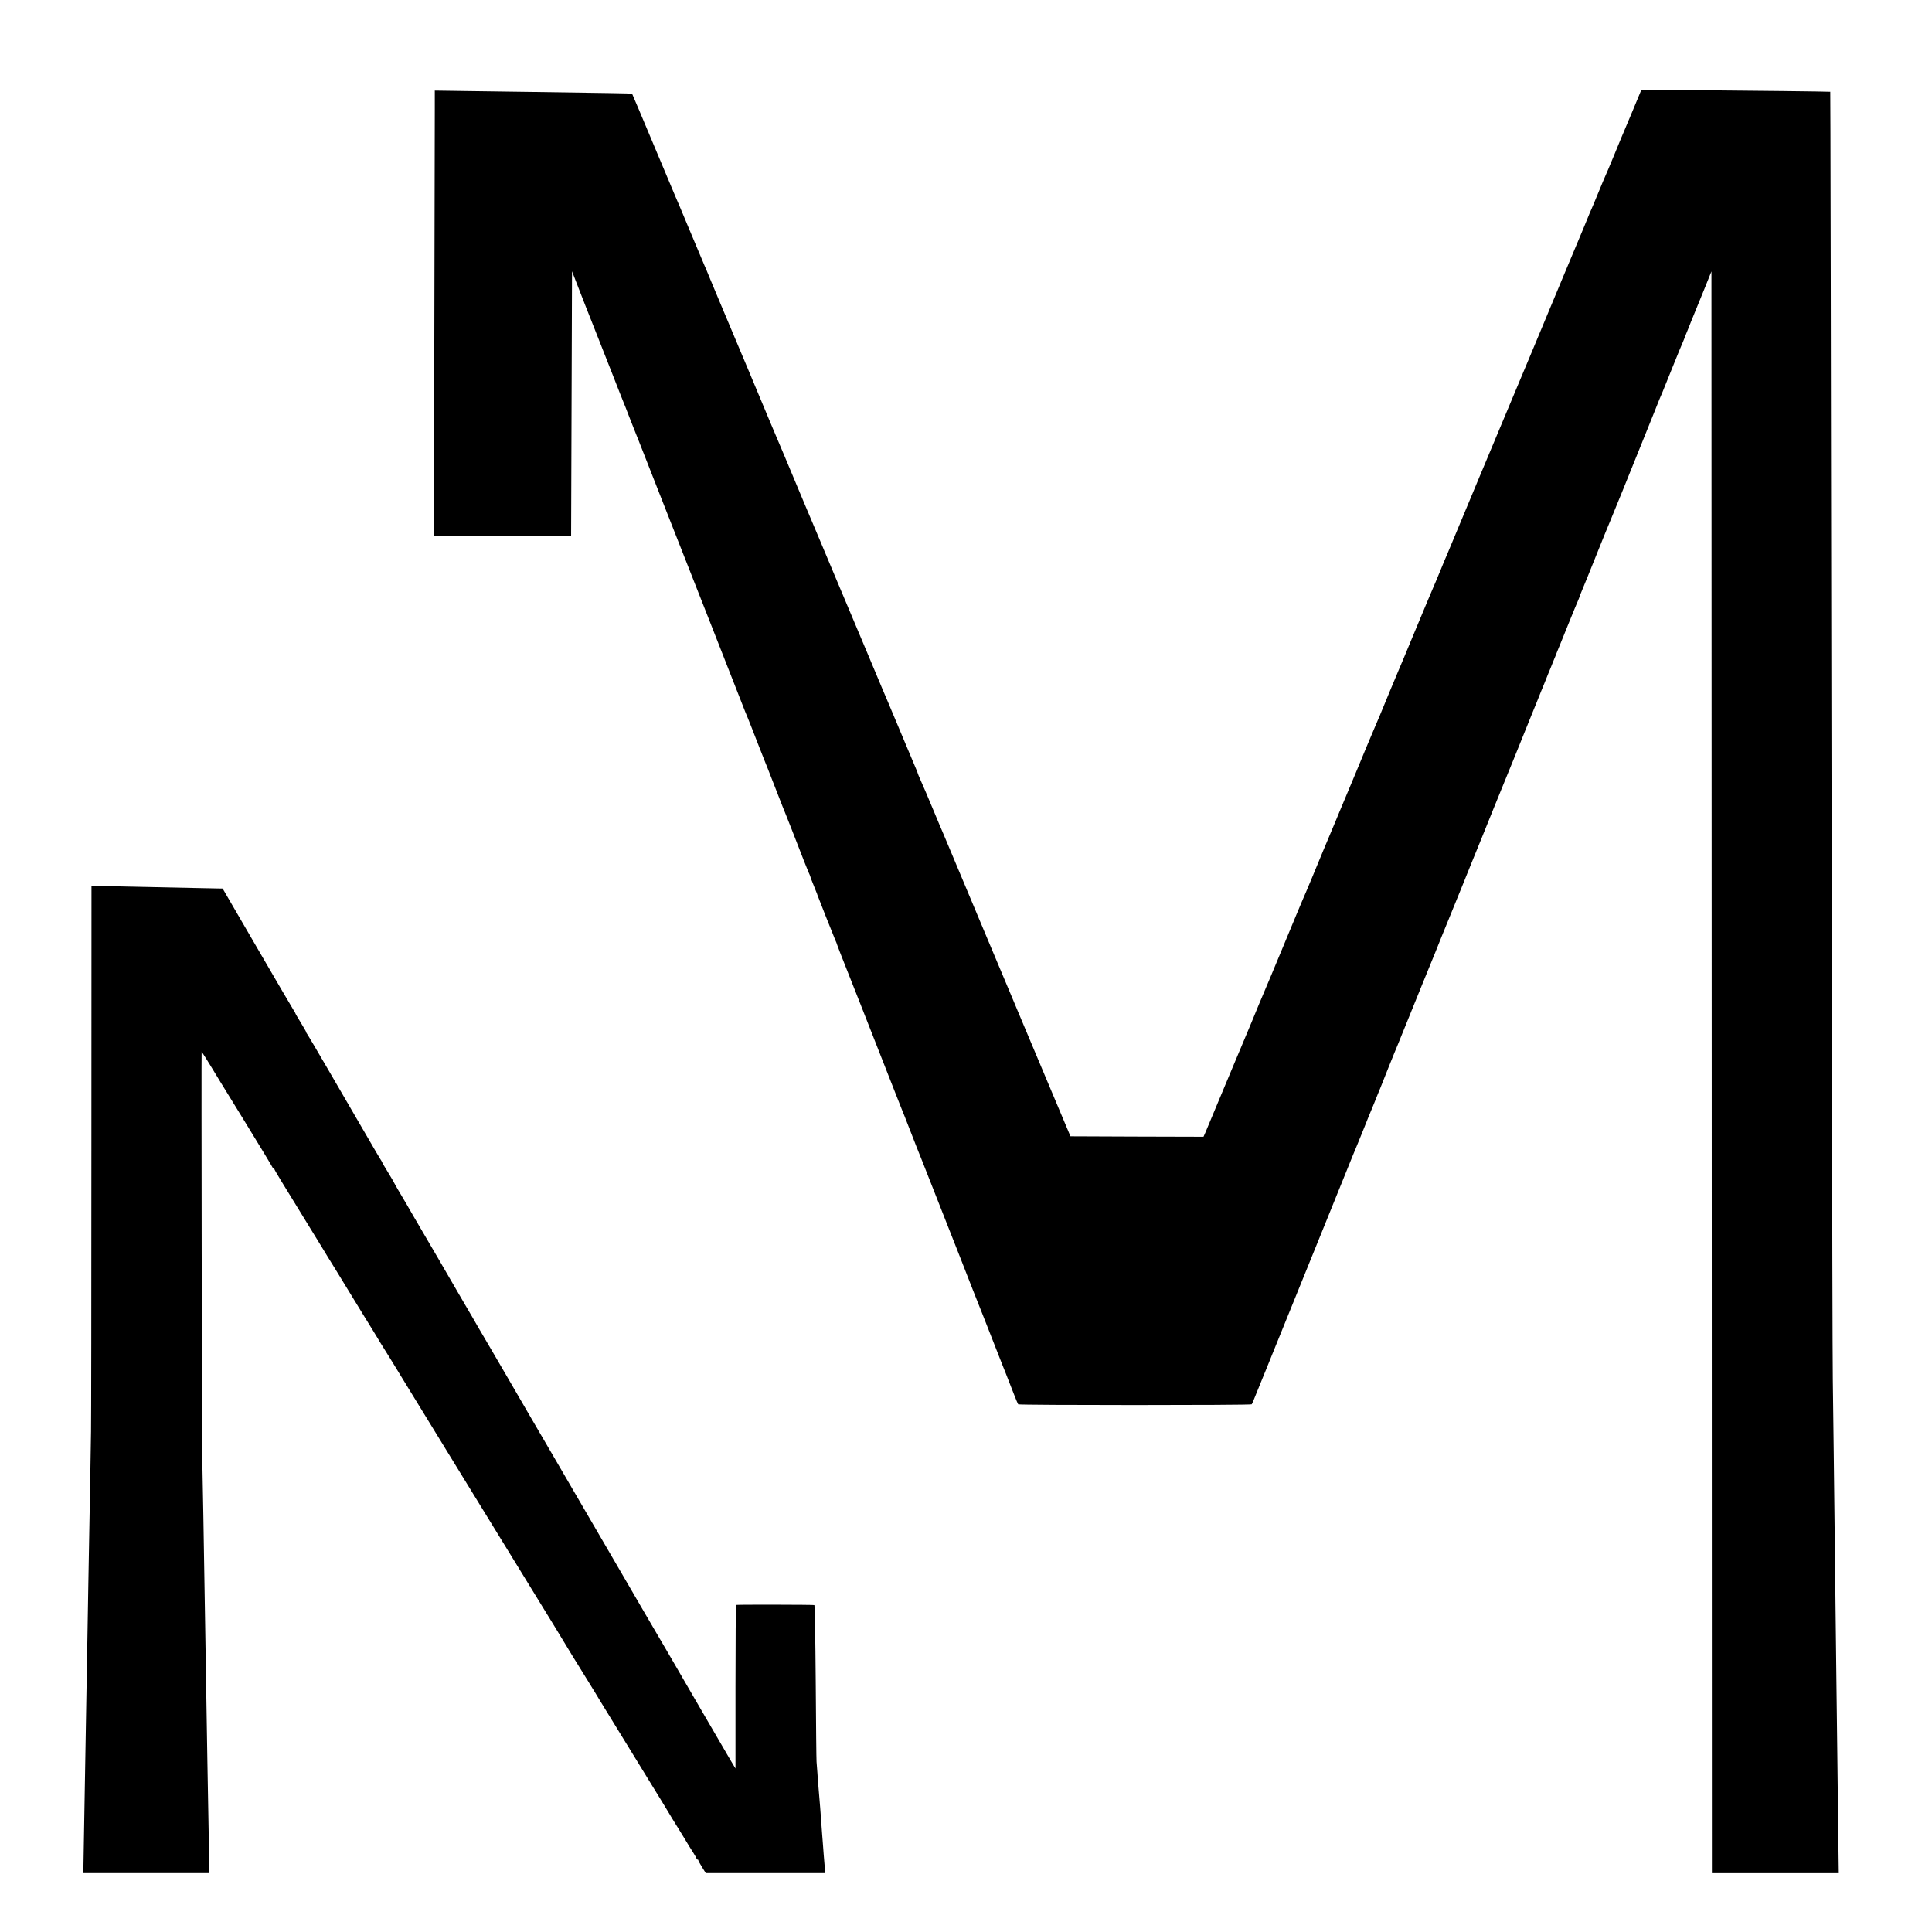
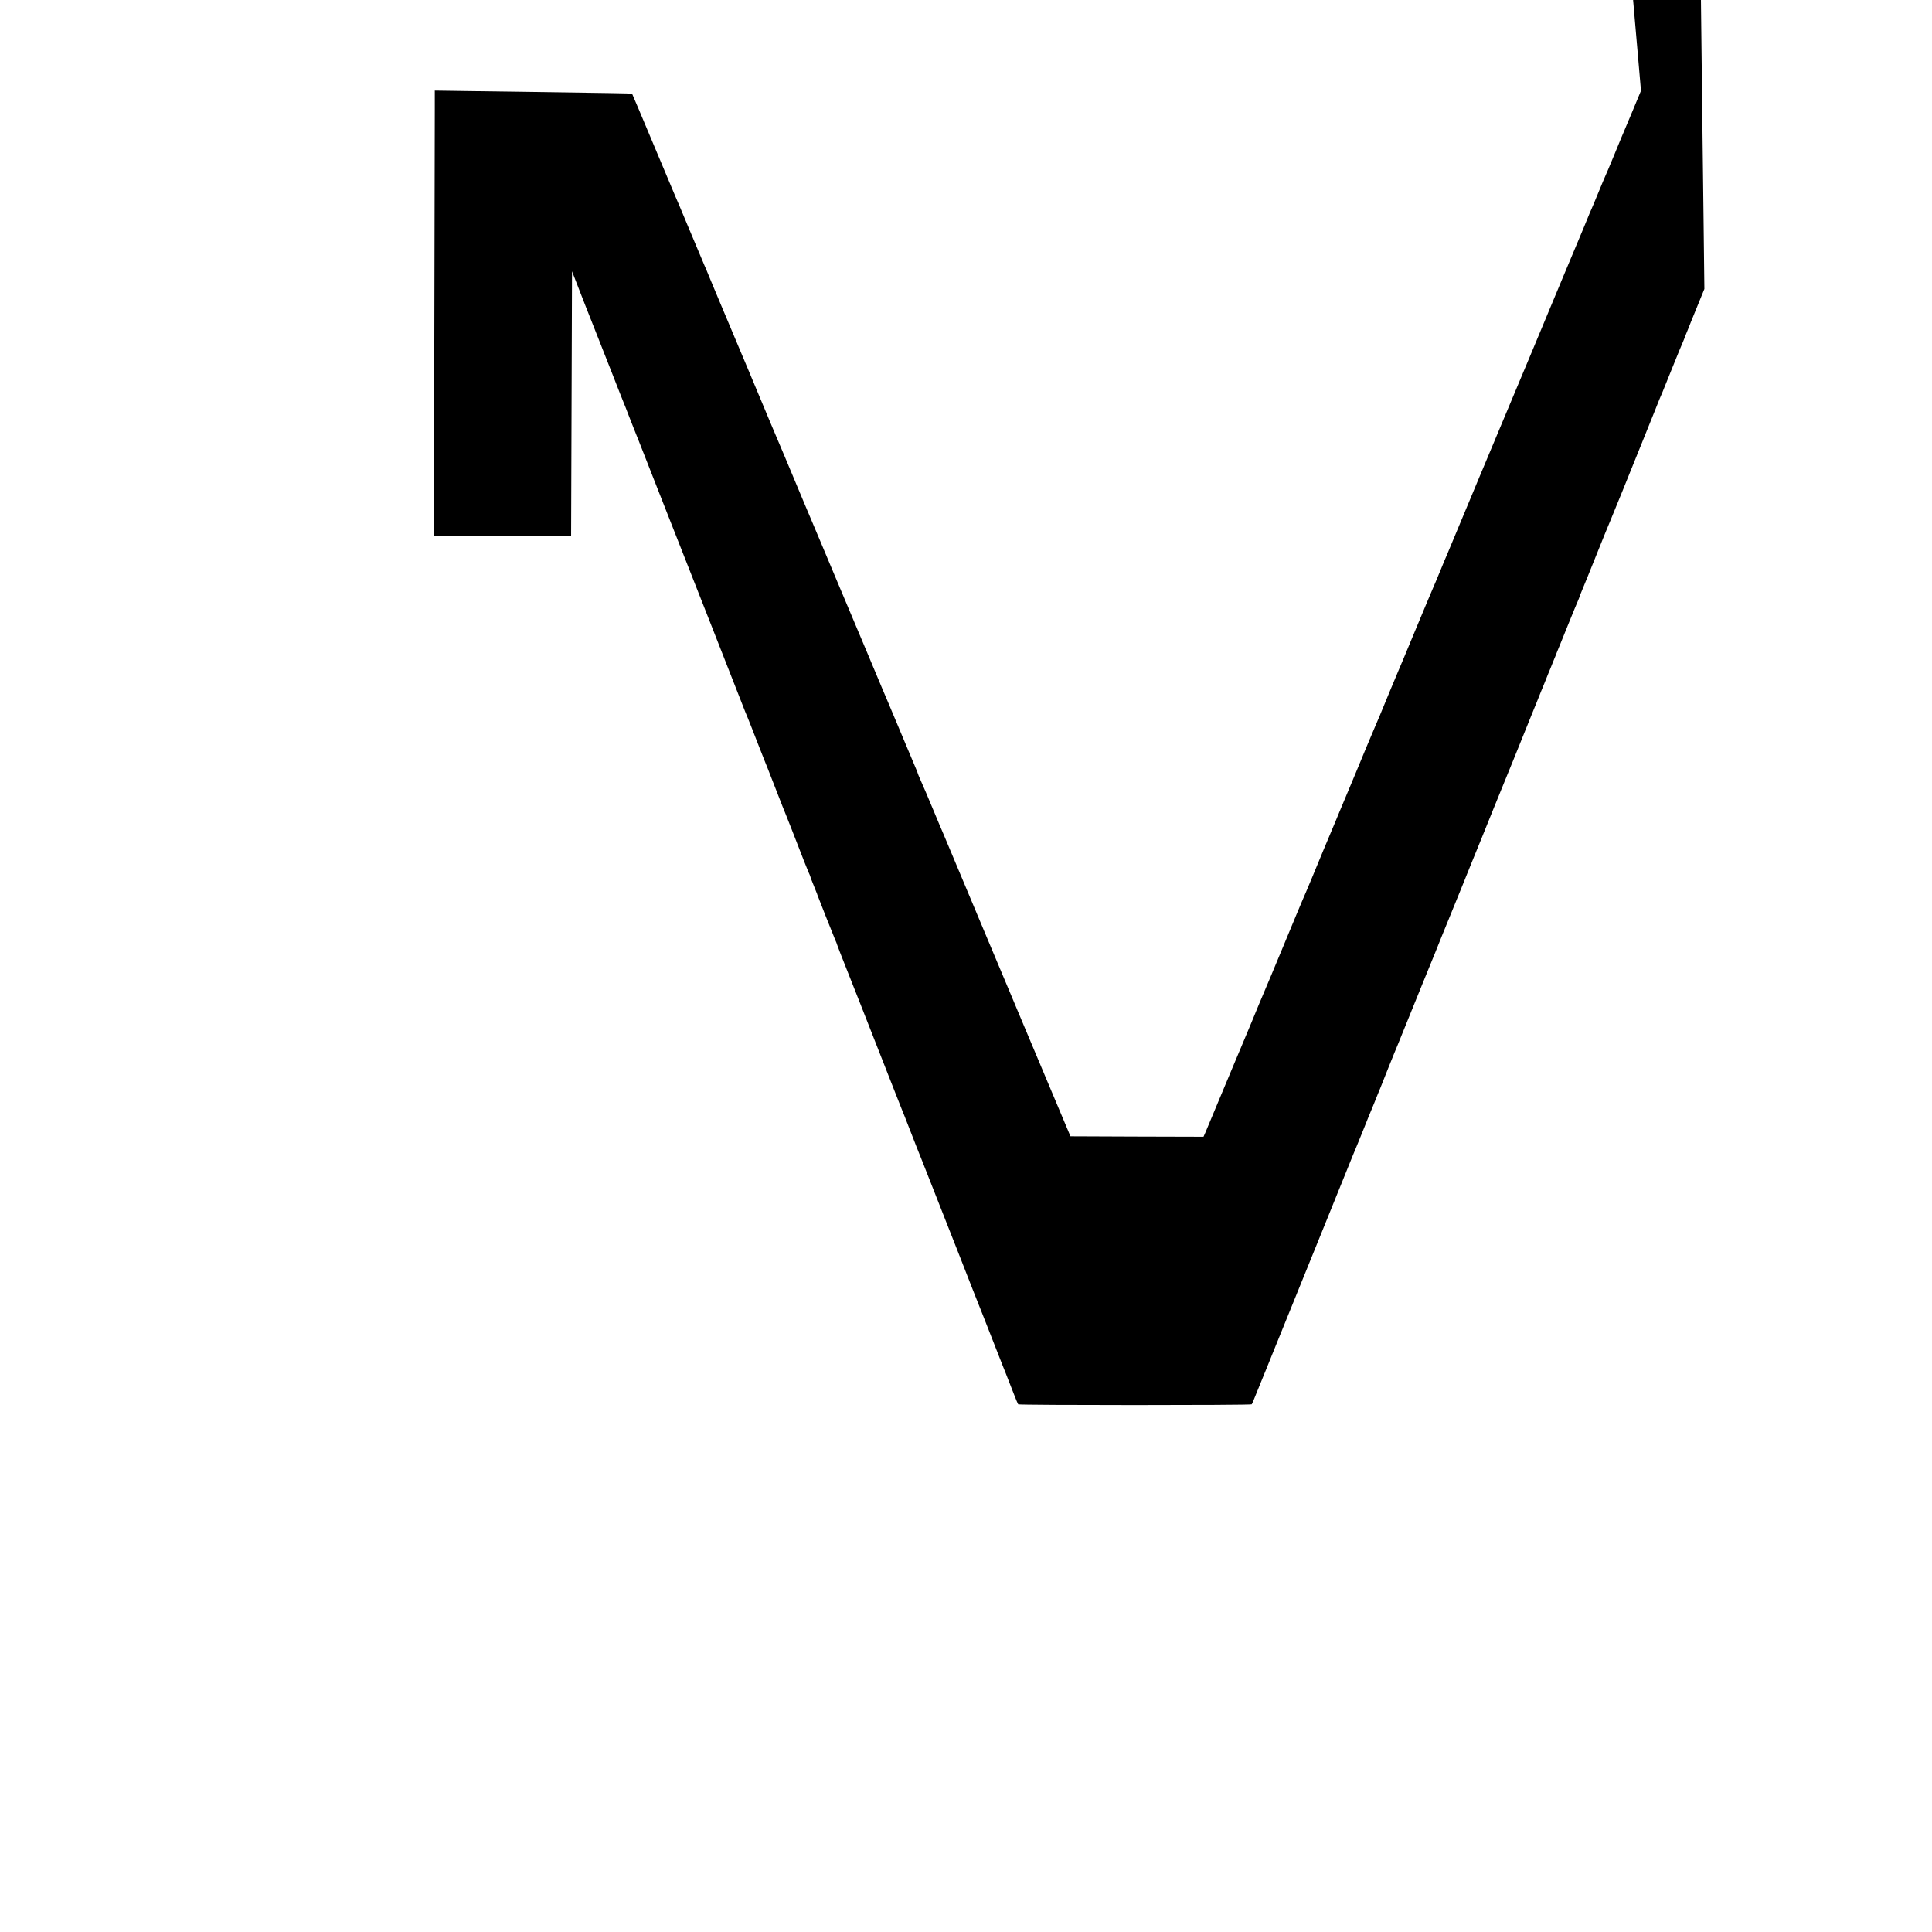
<svg xmlns="http://www.w3.org/2000/svg" version="1.0" width="2133pt" height="2133pt" viewBox="0 0 2133 2133" preserveAspectRatio="xMidYMid meet">
  <g transform="translate(0,2133) scale(0.1,-0.1)" fill="#000000" stroke="none">
-     <path d="M18117 20328 c-18 -46 -171 -409 -181 -433 -8 -16 -57 -136 -110 -265 -53 -129 -101 -242 -106 -251 -5 -9 -38 -90 -75 -179 -37 -89 -70 -170 -75 -179 -4 -9 -12 -27 -18 -41 -6 -14 -38 -92 -72 -175 -58 -140 -89 -213 -218 -520 -27 -66 -183 -439 -346 -830 -163 -390 -301 -719 -306 -730 -5 -11 -147 -351 -316 -755 -168 -404 -312 -748 -319 -765 -8 -16 -41 -96 -74 -177 -34 -81 -69 -167 -80 -190 -11 -24 -97 -230 -192 -458 -94 -228 -180 -433 -190 -455 -9 -22 -50 -119 -90 -215 -95 -232 -157 -380 -169 -405 -9 -19 -170 -404 -215 -515 -12 -30 -63 -152 -113 -270 -49 -118 -96 -228 -102 -245 -7 -16 -16 -39 -21 -50 -26 -60 -208 -496 -245 -588 -24 -59 -53 -126 -63 -150 -19 -40 -198 -469 -246 -587 -59 -144 -224 -537 -245 -585 -5 -11 -55 -130 -110 -265 -56 -135 -108 -260 -116 -277 -27 -63 -42 -99 -77 -183 -51 -123 -295 -706 -319 -763 l-21 -47 -734 2 -735 3 -263 625 c-145 344 -270 642 -279 663 -9 20 -67 160 -130 310 -63 149 -158 376 -211 502 -95 226 -277 659 -430 1025 -42 102 -85 203 -95 226 -10 22 -53 123 -95 225 -42 101 -84 200 -92 219 -8 19 -19 44 -24 55 -4 11 -21 49 -37 85 -16 36 -29 67 -29 70 0 3 -8 23 -17 45 -56 134 -90 214 -101 240 -7 17 -56 134 -109 260 -53 127 -100 239 -105 250 -24 54 -52 122 -221 525 -100 239 -190 453 -200 475 -10 22 -82 193 -160 380 -78 187 -154 369 -170 405 -16 36 -92 218 -171 405 -122 294 -335 799 -368 875 -6 14 -119 284 -251 600 -133 316 -270 643 -305 725 -35 83 -86 206 -115 275 -28 69 -57 139 -65 155 -7 17 -25 59 -40 95 -15 36 -33 79 -40 95 -7 17 -54 129 -105 250 -85 203 -107 257 -131 310 -5 11 -114 271 -243 578 -129 308 -236 561 -238 563 -4 3 -305 8 -1098 19 -206 3 -534 7 -727 10 l-353 5 0 -207 c-1 -115 -3 -1221 -5 -2458 l-5 -2250 757 0 758 0 5 1460 5 1460 148 -380 c82 -209 155 -393 162 -410 7 -16 65 -165 130 -330 64 -165 123 -313 130 -330 7 -16 32 -79 55 -140 23 -60 48 -123 55 -140 7 -16 30 -73 50 -125 20 -52 144 -367 275 -700 229 -583 294 -748 547 -1390 231 -587 344 -876 359 -915 9 -22 22 -53 29 -70 7 -16 57 -142 110 -280 54 -137 103 -263 111 -280 7 -16 45 -113 84 -215 39 -102 75 -194 80 -205 11 -23 186 -469 236 -600 19 -49 42 -105 50 -124 9 -18 17 -39 19 -45 1 -6 8 -24 14 -41 7 -16 19 -46 26 -65 7 -19 19 -48 26 -65 7 -16 13 -32 13 -35 3 -11 180 -458 197 -497 11 -23 19 -45 19 -48 0 -4 47 -124 104 -268 57 -144 129 -325 159 -402 187 -474 308 -783 373 -950 41 -104 79 -199 83 -210 5 -11 42 -103 81 -205 39 -102 75 -194 80 -205 5 -11 91 -227 190 -480 99 -253 184 -469 189 -480 5 -11 37 -92 71 -180 82 -212 279 -712 295 -750 7 -16 52 -131 100 -255 48 -124 93 -238 100 -255 7 -16 25 -61 40 -100 15 -38 32 -83 39 -100 7 -16 30 -75 51 -130 21 -55 42 -104 46 -109 10 -11 2568 -11 2578 0 5 5 29 63 55 129 26 66 54 134 61 150 7 17 26 64 43 105 17 41 59 147 95 235 36 88 99 243 140 345 41 102 210 518 375 925 165 407 321 792 346 855 26 63 51 124 56 135 5 11 37 90 71 175 34 85 67 169 75 185 7 17 24 59 39 95 14 36 30 74 34 85 5 11 19 45 31 75 42 108 142 355 150 375 12 27 1 0 317 780 47 116 91 224 98 240 7 17 57 138 109 270 53 132 101 249 106 260 5 11 57 139 116 285 58 146 112 279 119 295 7 17 57 138 110 270 53 132 109 272 125 310 16 39 70 171 120 295 50 124 95 234 100 245 4 11 52 128 105 260 53 132 100 249 105 260 5 11 25 61 45 110 20 50 40 99 44 110 5 11 23 56 41 100 17 44 35 89 40 100 5 11 19 45 31 75 12 30 27 69 34 85 8 17 23 55 34 85 12 30 26 64 31 75 5 11 48 117 95 235 48 118 95 234 106 257 10 24 19 46 19 49 0 3 6 20 14 37 13 29 97 236 262 647 30 74 59 144 64 155 5 11 67 164 139 340 71 176 168 417 216 535 48 118 109 271 137 340 50 127 55 138 82 200 8 19 58 143 111 275 53 132 105 259 116 282 10 24 19 46 19 49 0 3 7 20 15 37 7 18 33 79 55 137 23 58 48 119 55 135 7 17 49 118 92 225 l78 194 3 -8842 2 -8842 700 0 701 0 -6 448 c-3 246 -8 627 -10 847 -3 220 -7 585 -10 810 -3 226 -7 606 -10 845 -3 239 -7 629 -10 865 -3 237 -7 617 -10 845 -3 228 -7 584 -10 790 -3 206 -7 1964 -10 3905 -12 8235 -16 10309 -18 10312 -2 1 -237 5 -522 8 -1584 16 -1562 16 -1568 3z" />
-     <path d="M1009 8617 c0 -1612 -2 -3004 -4 -3092 -1 -88 -6 -333 -9 -545 -4 -212 -9 -482 -11 -600 -2 -118 -7 -368 -10 -555 -3 -187 -8 -452 -10 -590 -3 -137 -7 -392 -10 -565 -7 -404 -13 -790 -20 -1155 -3 -159 -7 -419 -10 -577 l-5 -288 696 0 695 0 -5 322 c-14 753 -19 1066 -31 1803 -3 171 -7 447 -10 615 -9 493 -14 843 -20 1210 -3 190 -8 451 -11 580 -5 206 -12 4540 -8 4540 2 0 94 -147 110 -175 6 -11 160 -263 343 -559 182 -296 331 -543 331 -547 0 -5 5 -9 10 -9 6 0 10 -4 10 -9 0 -8 80 -140 395 -651 56 -91 110 -179 121 -197 10 -18 46 -76 79 -130 33 -53 69 -111 80 -129 20 -33 180 -295 302 -494 36 -58 83 -134 105 -170 22 -36 49 -79 59 -97 10 -17 33 -56 52 -85 19 -29 153 -246 297 -483 145 -236 395 -644 555 -905 370 -602 1044 -1700 1056 -1720 12 -21 177 -291 188 -310 5 -8 72 -116 148 -239 76 -123 148 -240 159 -260 24 -40 138 -226 504 -821 134 -217 249 -406 257 -420 8 -14 22 -37 31 -52 64 -103 188 -304 192 -313 3 -5 22 -36 43 -68 20 -31 37 -62 37 -67 0 -6 5 -10 10 -10 6 0 10 -4 10 -9 0 -6 19 -39 41 -75 l41 -66 659 0 660 0 -6 72 c-3 40 -8 100 -11 133 -3 33 -7 87 -9 120 -2 33 -6 85 -9 115 -3 30 -8 98 -11 150 -3 52 -8 113 -10 135 -2 22 -7 76 -10 120 -3 44 -8 98 -10 120 -3 22 -7 83 -10 135 -4 52 -8 111 -10 130 -2 19 -6 415 -9 879 -4 486 -10 847 -15 850 -7 5 -833 6 -863 2 -5 -1 -8 -407 -8 -903 l0 -903 -54 90 c-55 93 -608 1043 -643 1105 -11 19 -43 73 -70 120 -51 85 -415 710 -458 785 -13 22 -195 335 -405 695 -210 360 -391 671 -402 690 -11 19 -124 213 -251 430 -126 217 -238 409 -247 425 -9 17 -79 135 -154 264 -76 129 -148 253 -161 275 -22 39 -99 172 -139 239 -10 18 -84 145 -164 282 -79 138 -182 313 -227 390 -140 238 -220 377 -265 455 -24 41 -63 108 -87 147 -23 40 -43 75 -43 77 0 2 -29 52 -65 111 -36 58 -65 108 -65 111 0 2 -11 23 -26 45 -14 22 -33 55 -43 72 -21 36 -245 423 -536 922 -109 187 -206 352 -216 367 -11 14 -19 29 -19 34 0 4 -27 51 -60 105 -33 53 -60 100 -60 104 0 3 -8 18 -19 33 -10 15 -191 323 -401 685 l-382 657 -57 1 c-31 0 -121 2 -201 4 -162 4 -605 13 -957 20 l-233 5 -1 -2933z" />
+     <path d="M18117 20328 c-18 -46 -171 -409 -181 -433 -8 -16 -57 -136 -110 -265 -53 -129 -101 -242 -106 -251 -5 -9 -38 -90 -75 -179 -37 -89 -70 -170 -75 -179 -4 -9 -12 -27 -18 -41 -6 -14 -38 -92 -72 -175 -58 -140 -89 -213 -218 -520 -27 -66 -183 -439 -346 -830 -163 -390 -301 -719 -306 -730 -5 -11 -147 -351 -316 -755 -168 -404 -312 -748 -319 -765 -8 -16 -41 -96 -74 -177 -34 -81 -69 -167 -80 -190 -11 -24 -97 -230 -192 -458 -94 -228 -180 -433 -190 -455 -9 -22 -50 -119 -90 -215 -95 -232 -157 -380 -169 -405 -9 -19 -170 -404 -215 -515 -12 -30 -63 -152 -113 -270 -49 -118 -96 -228 -102 -245 -7 -16 -16 -39 -21 -50 -26 -60 -208 -496 -245 -588 -24 -59 -53 -126 -63 -150 -19 -40 -198 -469 -246 -587 -59 -144 -224 -537 -245 -585 -5 -11 -55 -130 -110 -265 -56 -135 -108 -260 -116 -277 -27 -63 -42 -99 -77 -183 -51 -123 -295 -706 -319 -763 l-21 -47 -734 2 -735 3 -263 625 c-145 344 -270 642 -279 663 -9 20 -67 160 -130 310 -63 149 -158 376 -211 502 -95 226 -277 659 -430 1025 -42 102 -85 203 -95 226 -10 22 -53 123 -95 225 -42 101 -84 200 -92 219 -8 19 -19 44 -24 55 -4 11 -21 49 -37 85 -16 36 -29 67 -29 70 0 3 -8 23 -17 45 -56 134 -90 214 -101 240 -7 17 -56 134 -109 260 -53 127 -100 239 -105 250 -24 54 -52 122 -221 525 -100 239 -190 453 -200 475 -10 22 -82 193 -160 380 -78 187 -154 369 -170 405 -16 36 -92 218 -171 405 -122 294 -335 799 -368 875 -6 14 -119 284 -251 600 -133 316 -270 643 -305 725 -35 83 -86 206 -115 275 -28 69 -57 139 -65 155 -7 17 -25 59 -40 95 -15 36 -33 79 -40 95 -7 17 -54 129 -105 250 -85 203 -107 257 -131 310 -5 11 -114 271 -243 578 -129 308 -236 561 -238 563 -4 3 -305 8 -1098 19 -206 3 -534 7 -727 10 l-353 5 0 -207 c-1 -115 -3 -1221 -5 -2458 l-5 -2250 757 0 758 0 5 1460 5 1460 148 -380 c82 -209 155 -393 162 -410 7 -16 65 -165 130 -330 64 -165 123 -313 130 -330 7 -16 32 -79 55 -140 23 -60 48 -123 55 -140 7 -16 30 -73 50 -125 20 -52 144 -367 275 -700 229 -583 294 -748 547 -1390 231 -587 344 -876 359 -915 9 -22 22 -53 29 -70 7 -16 57 -142 110 -280 54 -137 103 -263 111 -280 7 -16 45 -113 84 -215 39 -102 75 -194 80 -205 11 -23 186 -469 236 -600 19 -49 42 -105 50 -124 9 -18 17 -39 19 -45 1 -6 8 -24 14 -41 7 -16 19 -46 26 -65 7 -19 19 -48 26 -65 7 -16 13 -32 13 -35 3 -11 180 -458 197 -497 11 -23 19 -45 19 -48 0 -4 47 -124 104 -268 57 -144 129 -325 159 -402 187 -474 308 -783 373 -950 41 -104 79 -199 83 -210 5 -11 42 -103 81 -205 39 -102 75 -194 80 -205 5 -11 91 -227 190 -480 99 -253 184 -469 189 -480 5 -11 37 -92 71 -180 82 -212 279 -712 295 -750 7 -16 52 -131 100 -255 48 -124 93 -238 100 -255 7 -16 25 -61 40 -100 15 -38 32 -83 39 -100 7 -16 30 -75 51 -130 21 -55 42 -104 46 -109 10 -11 2568 -11 2578 0 5 5 29 63 55 129 26 66 54 134 61 150 7 17 26 64 43 105 17 41 59 147 95 235 36 88 99 243 140 345 41 102 210 518 375 925 165 407 321 792 346 855 26 63 51 124 56 135 5 11 37 90 71 175 34 85 67 169 75 185 7 17 24 59 39 95 14 36 30 74 34 85 5 11 19 45 31 75 42 108 142 355 150 375 12 27 1 0 317 780 47 116 91 224 98 240 7 17 57 138 109 270 53 132 101 249 106 260 5 11 57 139 116 285 58 146 112 279 119 295 7 17 57 138 110 270 53 132 109 272 125 310 16 39 70 171 120 295 50 124 95 234 100 245 4 11 52 128 105 260 53 132 100 249 105 260 5 11 25 61 45 110 20 50 40 99 44 110 5 11 23 56 41 100 17 44 35 89 40 100 5 11 19 45 31 75 12 30 27 69 34 85 8 17 23 55 34 85 12 30 26 64 31 75 5 11 48 117 95 235 48 118 95 234 106 257 10 24 19 46 19 49 0 3 6 20 14 37 13 29 97 236 262 647 30 74 59 144 64 155 5 11 67 164 139 340 71 176 168 417 216 535 48 118 109 271 137 340 50 127 55 138 82 200 8 19 58 143 111 275 53 132 105 259 116 282 10 24 19 46 19 49 0 3 7 20 15 37 7 18 33 79 55 137 23 58 48 119 55 135 7 17 49 118 92 225 c-3 246 -8 627 -10 847 -3 220 -7 585 -10 810 -3 226 -7 606 -10 845 -3 239 -7 629 -10 865 -3 237 -7 617 -10 845 -3 228 -7 584 -10 790 -3 206 -7 1964 -10 3905 -12 8235 -16 10309 -18 10312 -2 1 -237 5 -522 8 -1584 16 -1562 16 -1568 3z" />
  </g>
</svg>